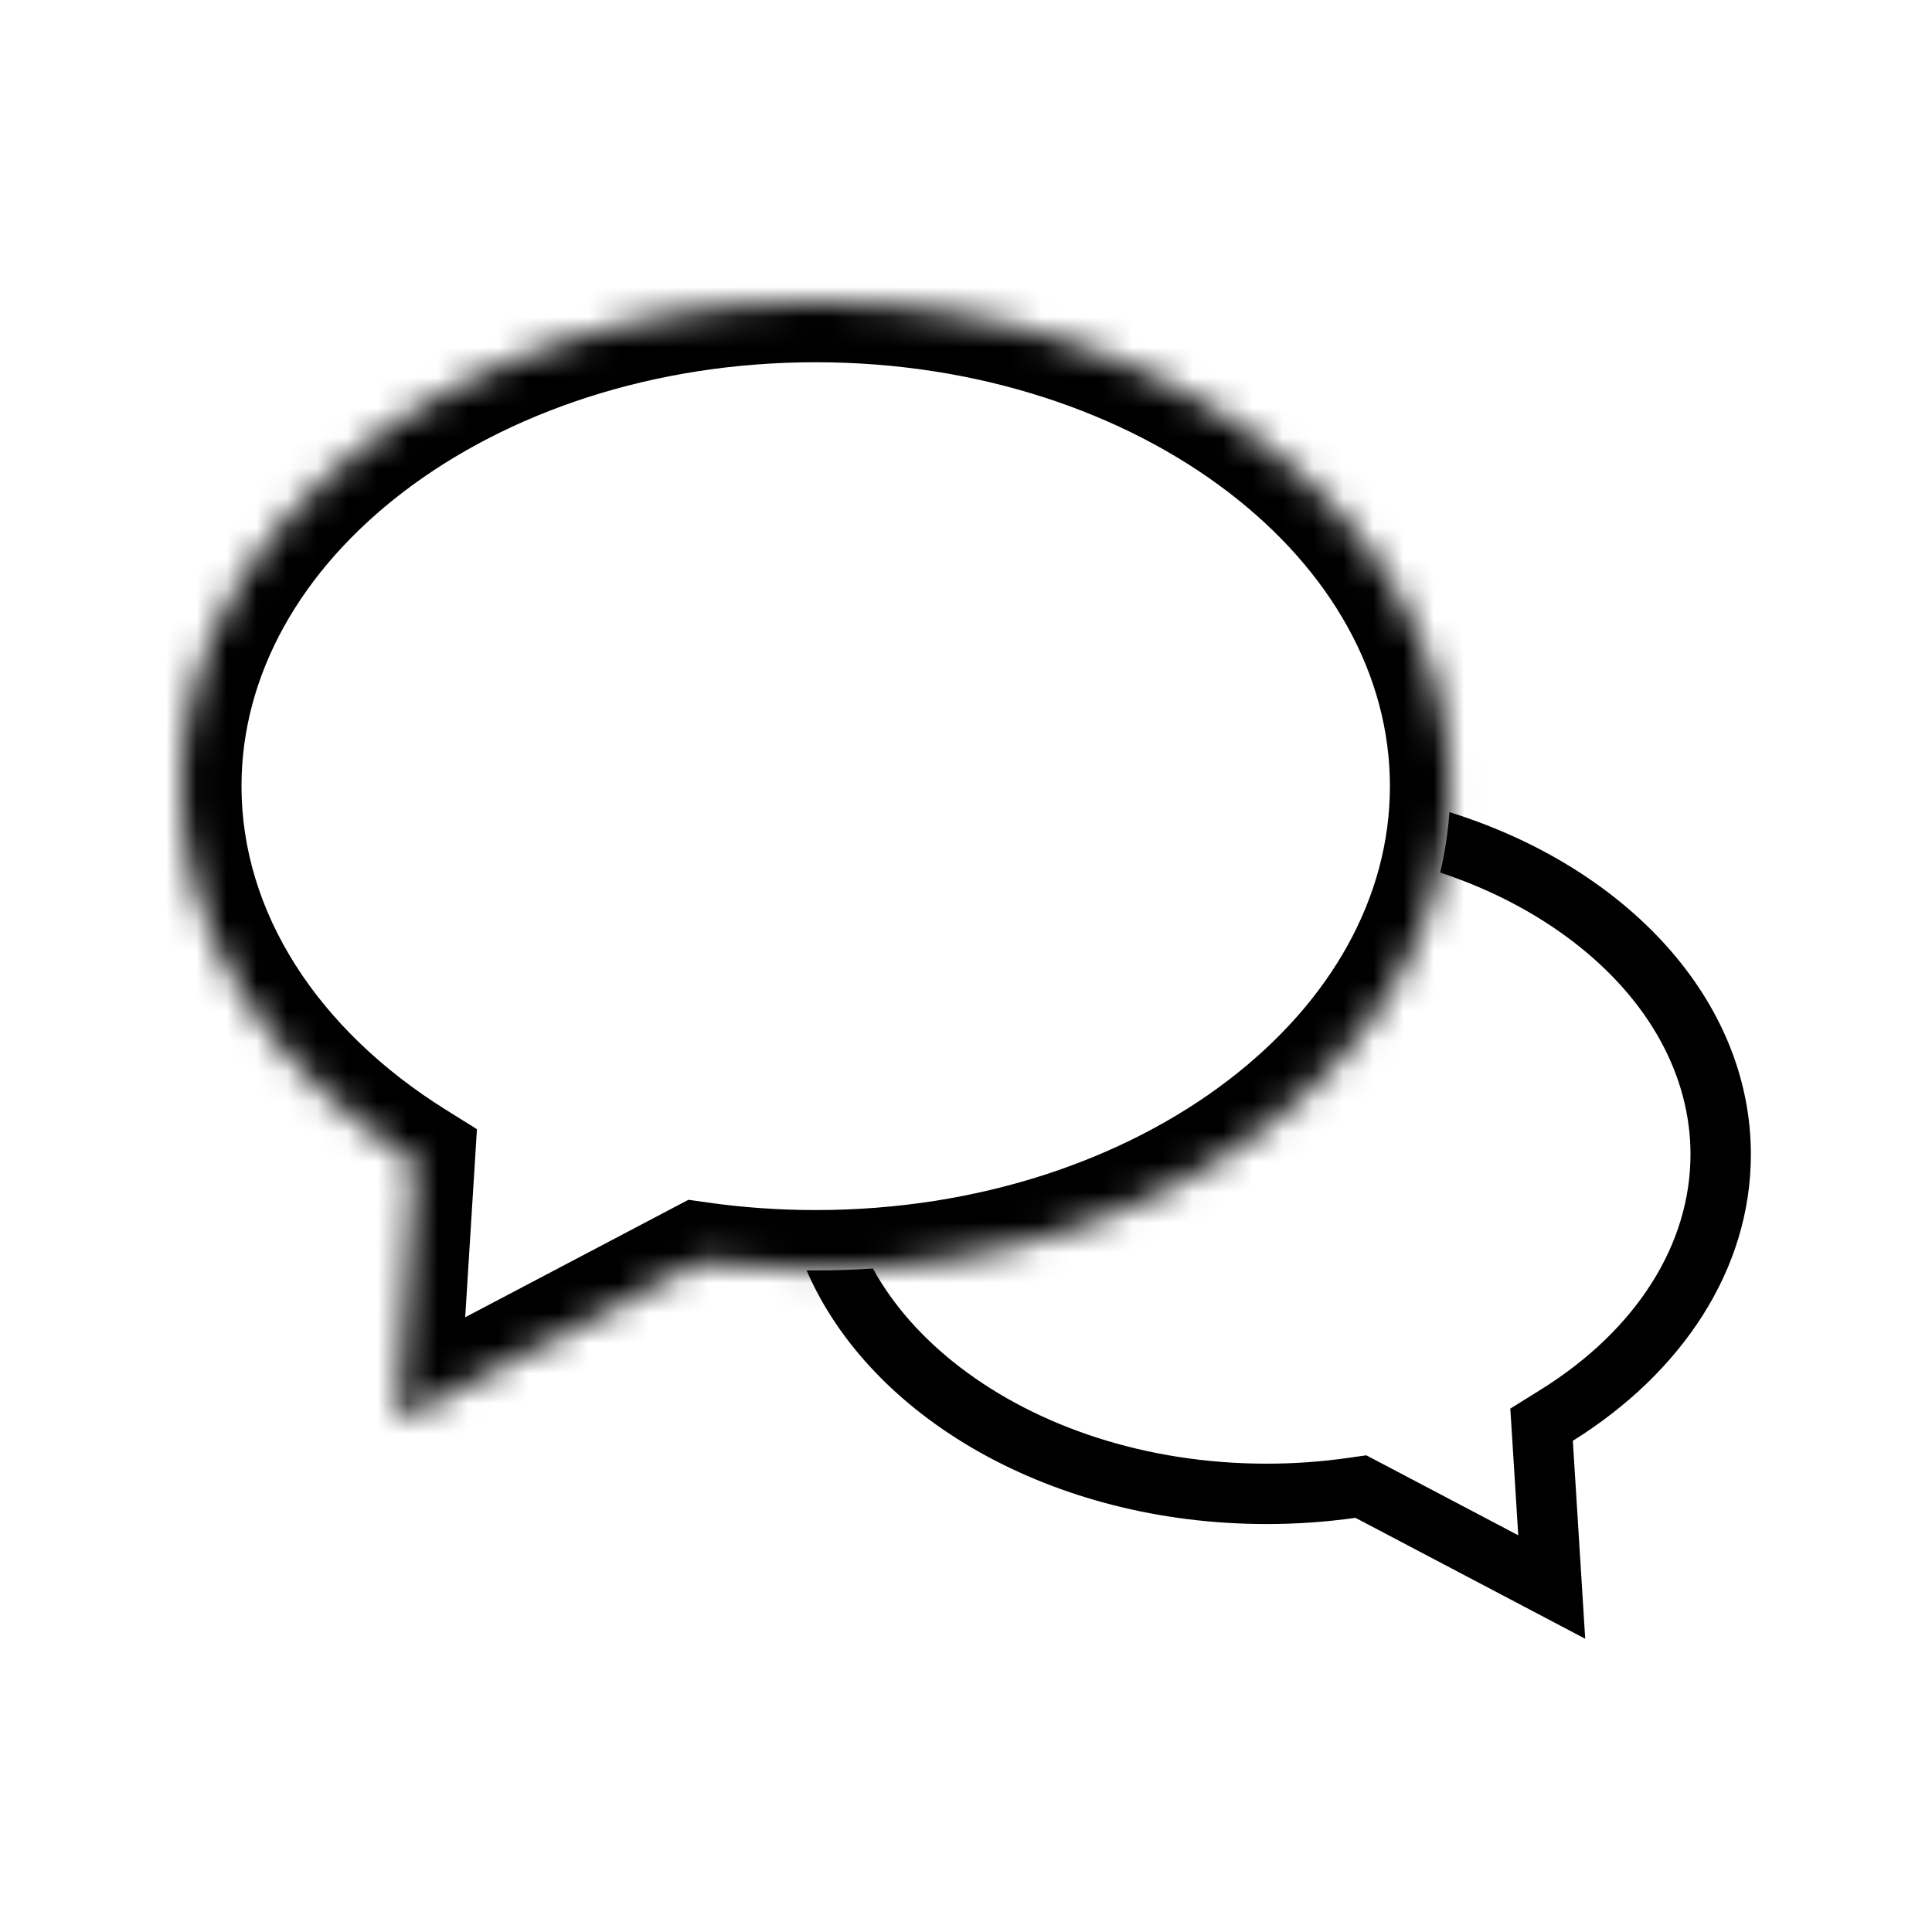
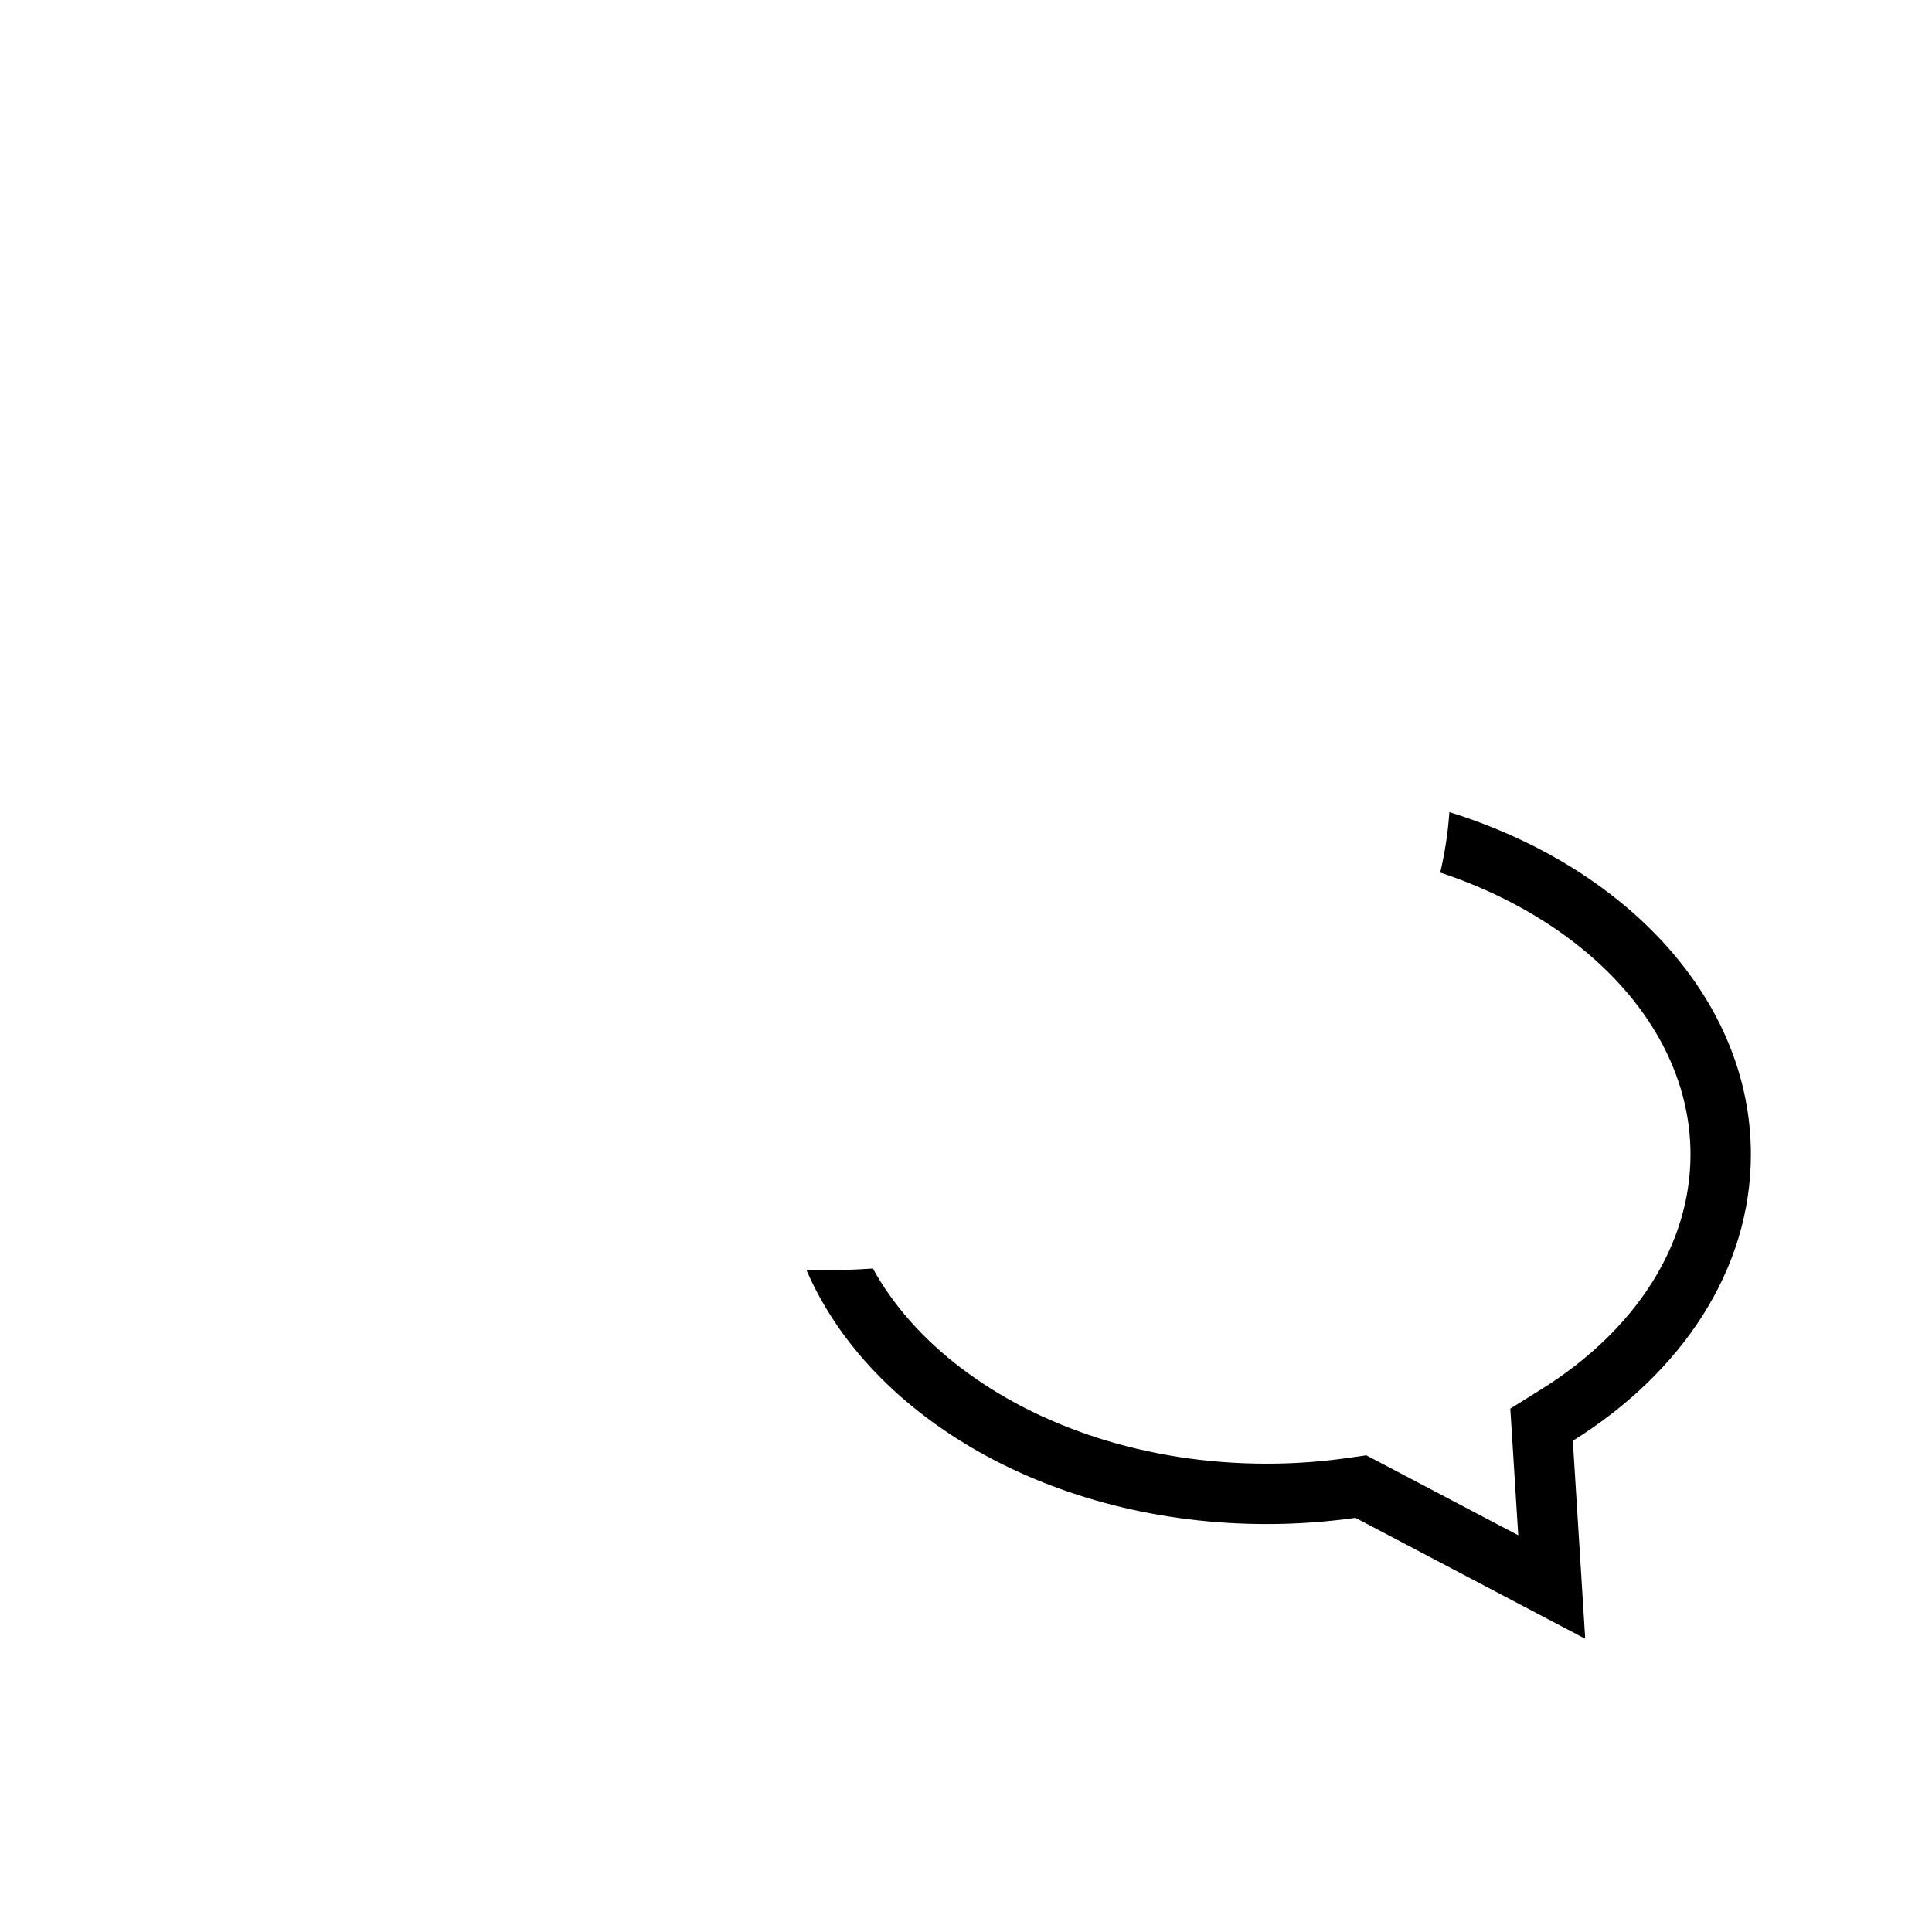
<svg xmlns="http://www.w3.org/2000/svg" width="64" height="64" viewBox="0 0 64 64" fill="none">
  <mask id="path-1-inside-1_586_5638" fill="white">
-     <path fill-rule="evenodd" clip-rule="evenodd" d="M27.021 42.085C38.631 42.085 48.043 34.903 48.043 26.043C48.043 17.183 38.631 10 27.021 10C15.412 10 6 17.183 6 26.043C6 31.054 9.011 35.529 13.729 38.471L13.191 47.064L23.163 41.816C24.414 41.993 25.703 42.085 27.021 42.085Z" />
-   </mask>
-   <path d="M13.729 38.471L15.725 38.596L15.799 37.405L14.787 36.774L13.729 38.471ZM13.191 47.064L11.195 46.939L10.973 50.491L14.123 48.834L13.191 47.064ZM23.163 41.816L23.444 39.835L22.804 39.745L22.232 40.046L23.163 41.816ZM46.043 26.043C46.043 29.717 44.096 33.184 40.672 35.796C37.247 38.411 32.427 40.085 27.021 40.085V44.085C33.225 44.085 38.916 42.168 43.099 38.976C47.283 35.783 50.043 31.228 50.043 26.043H46.043ZM27.021 12C32.427 12 37.247 13.675 40.672 16.289C44.096 18.901 46.043 22.368 46.043 26.043H50.043C50.043 20.857 47.283 16.302 43.099 13.109C38.916 9.917 33.225 8 27.021 8V12ZM8 26.043C8 22.368 9.947 18.901 13.37 16.289C16.796 13.675 21.616 12 27.021 12V8C20.817 8 15.126 9.917 10.944 13.109C6.759 16.302 4 20.857 4 26.043H8ZM14.787 36.774C10.493 34.096 8 30.193 8 26.043H4C4 31.916 7.529 36.962 12.67 40.168L14.787 36.774ZM15.188 47.189L15.725 38.596L11.732 38.346L11.195 46.939L15.188 47.189ZM22.232 40.046L12.26 45.294L14.123 48.834L24.095 43.585L22.232 40.046ZM27.021 40.085C25.797 40.085 24.601 39.999 23.444 39.835L22.883 43.796C24.227 43.986 25.61 44.085 27.021 44.085V40.085Z" fill="black" mask="url(#path-1-inside-1_586_5638)" />
+     </mask>
  <path fill-rule="evenodd" clip-rule="evenodd" d="M28.915 42.021C28.291 42.063 27.66 42.085 27.021 42.085C26.921 42.085 26.82 42.085 26.72 42.084C28.831 46.964 34.855 50.486 41.957 50.486C42.963 50.486 43.947 50.415 44.901 50.28L50.44 53.195L52.512 54.286L52.366 51.949L52.102 47.728C55.702 45.483 58 42.068 58 38.243C58 33.117 53.871 28.726 48.013 26.902C47.966 27.582 47.863 28.25 47.709 28.905C49.373 29.456 50.855 30.235 52.088 31.176C54.611 33.101 56 35.618 56 38.243C56 41.206 54.22 44.05 51.044 46.031L50.031 46.662L50.106 47.853L50.294 50.858L45.833 48.51L45.261 48.209L44.621 48.3C43.76 48.422 42.87 48.486 41.957 48.486C37.926 48.486 34.352 47.237 31.827 45.31C30.559 44.343 29.578 43.226 28.915 42.021Z" fill="black" />
</svg>